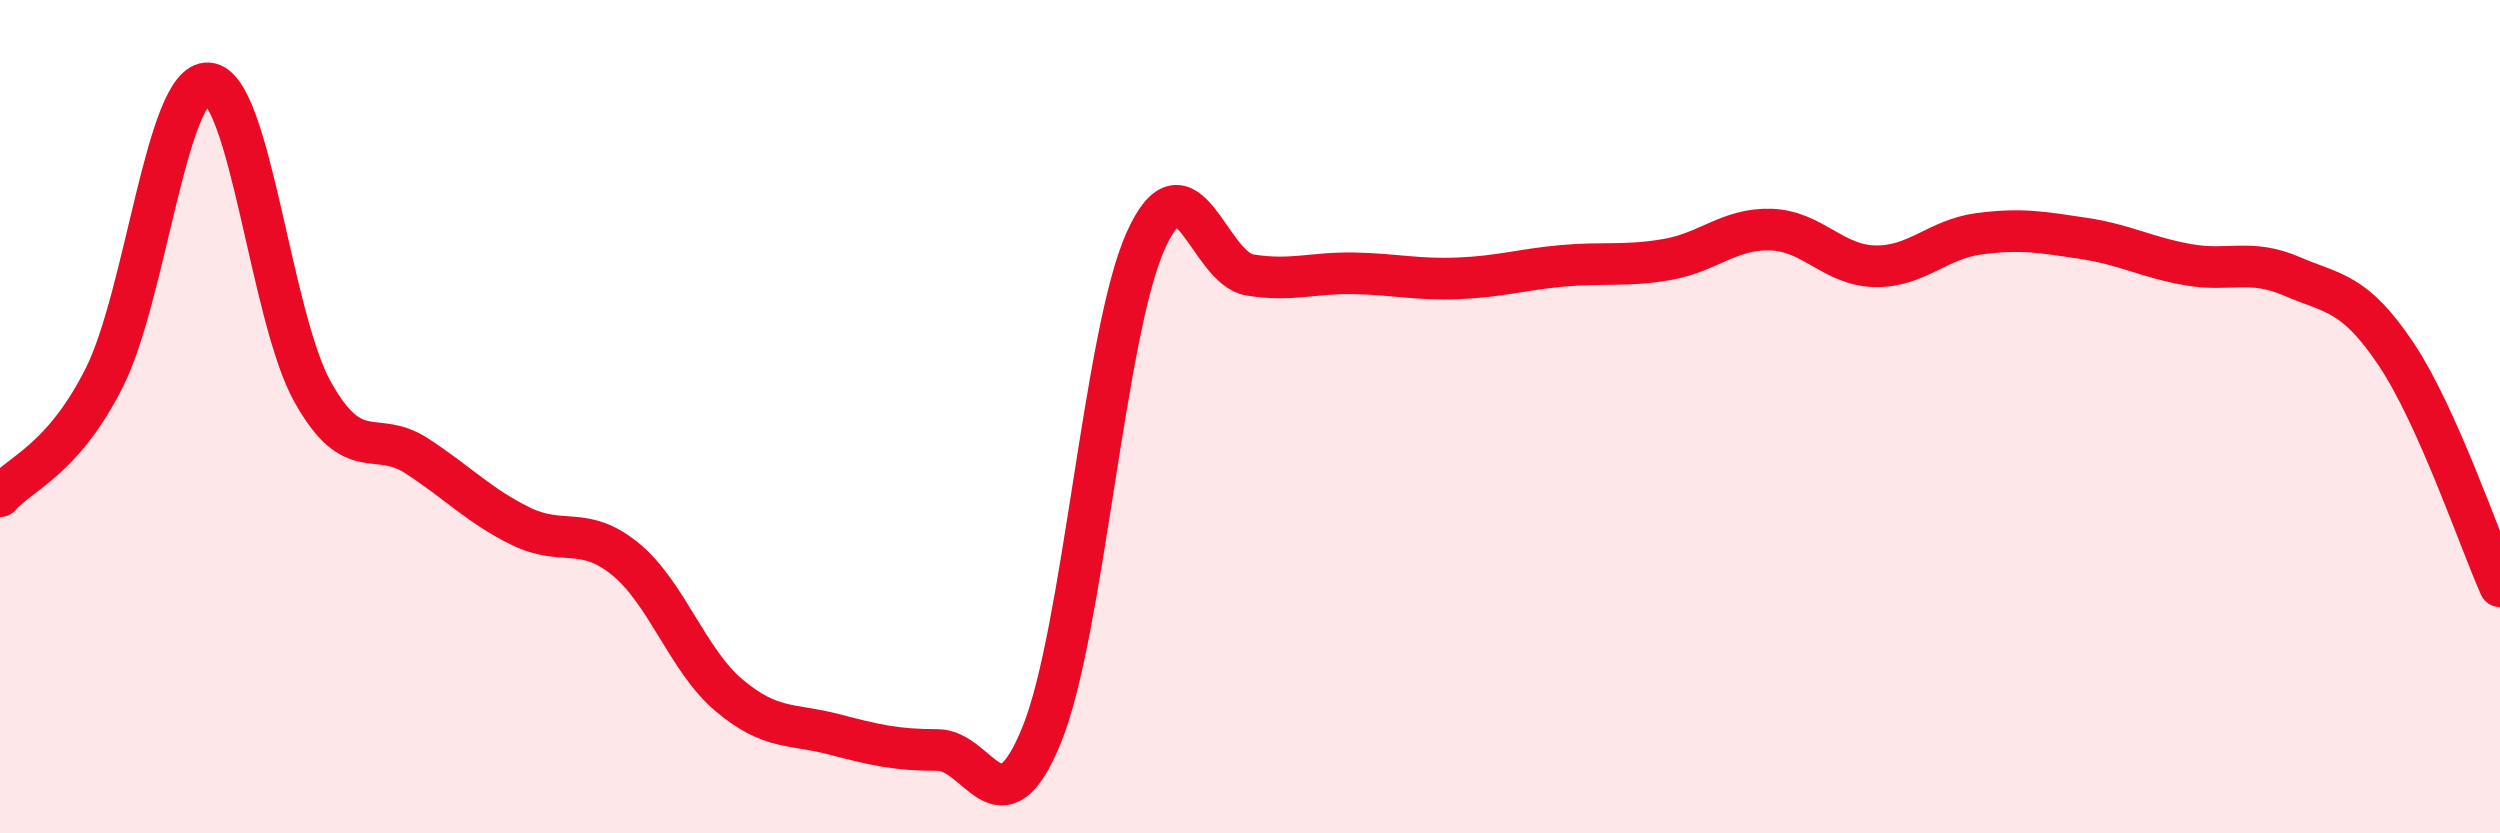
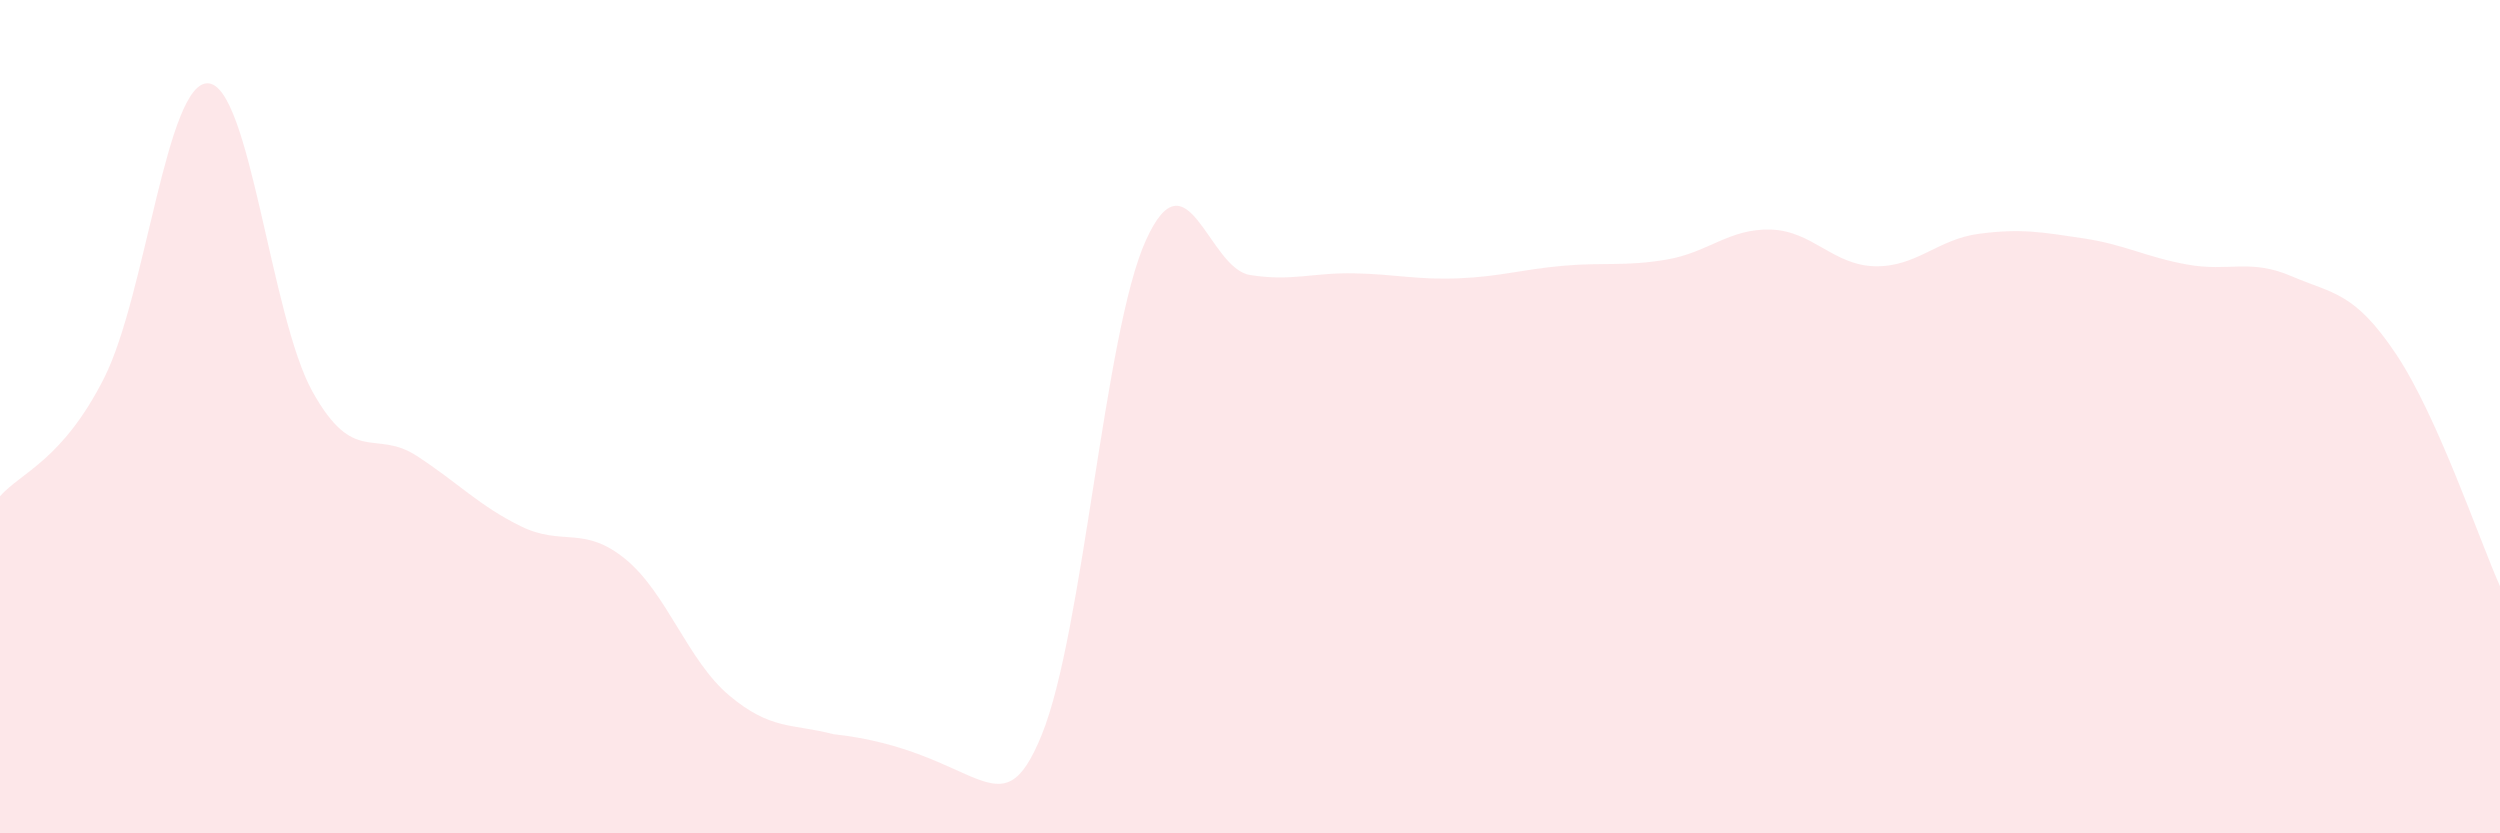
<svg xmlns="http://www.w3.org/2000/svg" width="60" height="20" viewBox="0 0 60 20">
-   <path d="M 0,11.91 C 0.5,11.34 1.5,11.05 2.5,9.07 C 3.5,7.09 4,1.93 5,2 C 6,2.07 6.5,7.61 7.5,9.4 C 8.5,11.19 9,10.29 10,10.94 C 11,11.59 11.5,12.14 12.5,12.63 C 13.5,13.12 14,12.6 15,13.41 C 16,14.22 16.5,15.85 17.5,16.69 C 18.5,17.53 19,17.36 20,17.62 C 21,17.88 21.5,18 22.5,18 C 23.5,18 24,20.09 25,17.64 C 26,15.19 26.5,7.98 27.5,5.77 C 28.5,3.56 29,6.44 30,6.6 C 31,6.76 31.5,6.54 32.5,6.56 C 33.5,6.58 34,6.72 35,6.68 C 36,6.64 36.5,6.47 37.5,6.38 C 38.5,6.29 39,6.4 40,6.23 C 41,6.06 41.5,5.48 42.5,5.51 C 43.5,5.54 44,6.37 45,6.39 C 46,6.41 46.5,5.74 47.5,5.61 C 48.5,5.48 49,5.57 50,5.72 C 51,5.87 51.5,6.17 52.5,6.35 C 53.5,6.53 54,6.2 55,6.63 C 56,7.06 56.5,7 57.5,8.49 C 58.5,9.98 59.5,12.95 60,14.07L60 20L0 20Z" fill="#EB0A25" opacity="0.1" stroke-linecap="round" stroke-linejoin="round" />
-   <path d="M 0,11.91 C 0.5,11.34 1.5,11.05 2.5,9.07 C 3.5,7.09 4,1.93 5,2 C 6,2.07 6.5,7.61 7.5,9.4 C 8.5,11.19 9,10.29 10,10.94 C 11,11.59 11.5,12.14 12.5,12.63 C 13.5,13.12 14,12.6 15,13.41 C 16,14.22 16.5,15.85 17.5,16.69 C 18.5,17.53 19,17.36 20,17.62 C 21,17.88 21.5,18 22.5,18 C 23.5,18 24,20.09 25,17.64 C 26,15.19 26.5,7.98 27.5,5.77 C 28.5,3.56 29,6.44 30,6.6 C 31,6.76 31.5,6.54 32.5,6.56 C 33.5,6.58 34,6.72 35,6.68 C 36,6.64 36.5,6.47 37.5,6.38 C 38.5,6.29 39,6.4 40,6.23 C 41,6.06 41.5,5.48 42.5,5.51 C 43.5,5.54 44,6.37 45,6.39 C 46,6.41 46.5,5.74 47.5,5.61 C 48.5,5.48 49,5.57 50,5.72 C 51,5.87 51.5,6.17 52.5,6.35 C 53.5,6.53 54,6.2 55,6.63 C 56,7.06 56.5,7 57.5,8.49 C 58.5,9.98 59.5,12.95 60,14.07" stroke="#EB0A25" stroke-width="1" fill="none" stroke-linecap="round" stroke-linejoin="round" />
+   <path d="M 0,11.91 C 0.5,11.34 1.5,11.05 2.5,9.07 C 3.5,7.09 4,1.93 5,2 C 6,2.07 6.5,7.61 7.5,9.4 C 8.5,11.19 9,10.29 10,10.94 C 11,11.59 11.5,12.14 12.5,12.63 C 13.5,13.12 14,12.6 15,13.41 C 16,14.22 16.5,15.85 17.5,16.69 C 18.5,17.53 19,17.36 20,17.62 C 23.5,18 24,20.09 25,17.64 C 26,15.19 26.5,7.98 27.5,5.77 C 28.5,3.56 29,6.44 30,6.6 C 31,6.76 31.5,6.54 32.5,6.56 C 33.5,6.58 34,6.72 35,6.68 C 36,6.64 36.5,6.47 37.5,6.38 C 38.5,6.29 39,6.4 40,6.23 C 41,6.06 41.5,5.48 42.5,5.51 C 43.5,5.54 44,6.37 45,6.39 C 46,6.41 46.5,5.74 47.5,5.61 C 48.5,5.48 49,5.57 50,5.72 C 51,5.87 51.5,6.17 52.5,6.35 C 53.5,6.53 54,6.2 55,6.63 C 56,7.06 56.5,7 57.5,8.49 C 58.5,9.98 59.5,12.95 60,14.07L60 20L0 20Z" fill="#EB0A25" opacity="0.1" stroke-linecap="round" stroke-linejoin="round" />
</svg>